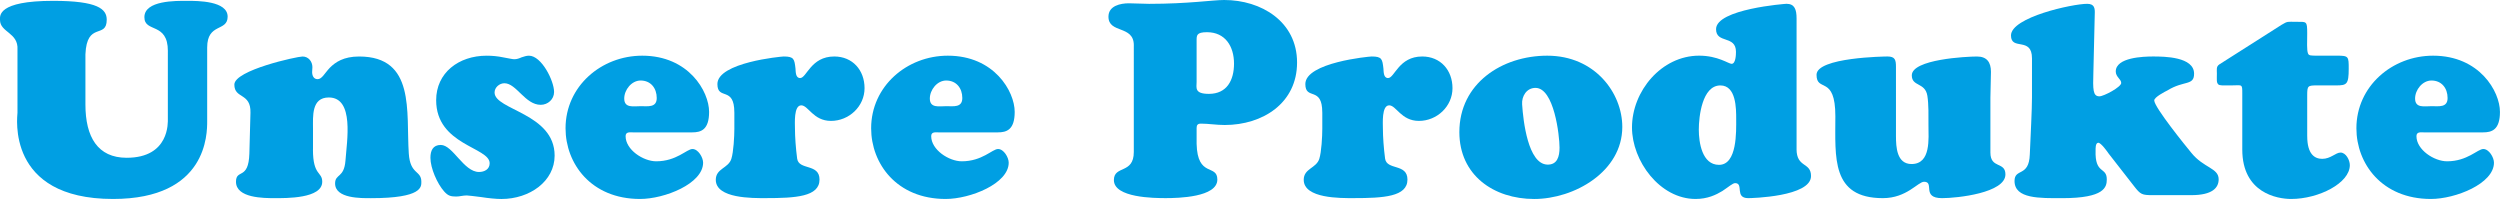
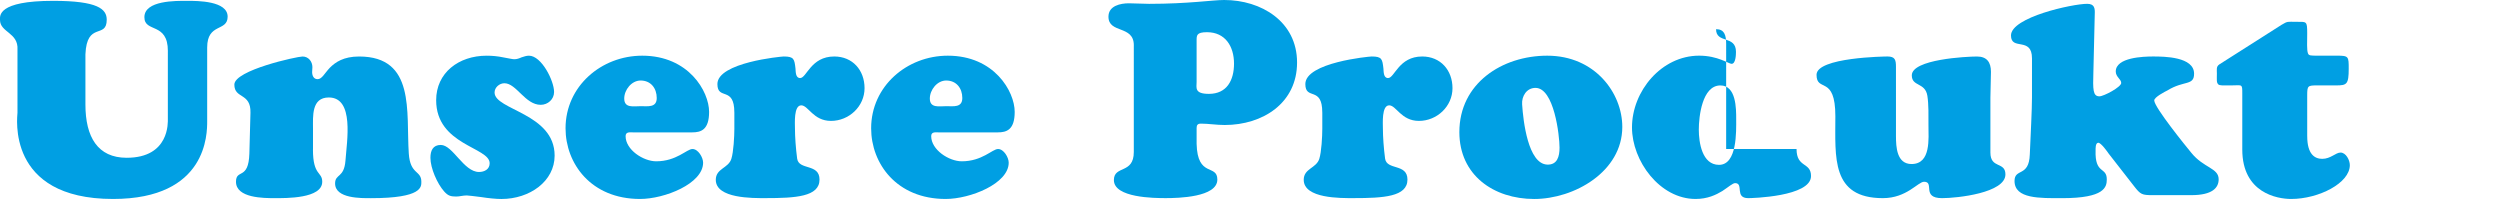
<svg xmlns="http://www.w3.org/2000/svg" version="1.1" x="0px" y="0px" width="109.858px" height="8.743px" viewBox="0 0 109.858 8.743" style="enable-background:new 0 0 109.858 8.743;" xml:space="preserve">
  <style type="text/css">
	.st0{fill:#009FE3;}
</style>
  <defs>
</defs>
  <g>
    <path class="st0" d="M7.377,2.243c0-1.283-1.032-0.792-1.032-1.487c0-0.744,1.392-0.719,1.883-0.719c0.456,0,1.775,0,1.775,0.695   c0,0.672-0.899,0.264-0.899,1.355v3.238c0,0.54,0.012,3.418-4.138,3.418c-4.726,0-4.198-3.646-4.198-3.79V2.183   c0.048-0.755-0.768-0.755-0.768-1.307c0-0.168-0.132-0.839,2.339-0.839c1.955,0,2.351,0.359,2.351,0.827   c0,0.864-0.875,0.06-0.936,1.523v2.207c0,1.427,0.54,2.339,1.811,2.339c1.895,0,1.811-1.571,1.811-1.703V2.243z" />
    <path class="st0" d="M13.752,6.572c0,1.164,0.408,0.959,0.408,1.415c0,0.744-1.595,0.72-2.087,0.72c-0.48,0-1.703,0-1.703-0.72   c0-0.576,0.552-0.06,0.588-1.235l0.048-1.799c0.024-0.888-0.708-0.6-0.708-1.235s2.758-1.235,2.998-1.235   c0.264,0,0.432,0.228,0.432,0.468c0,0.072-0.012,0.144-0.012,0.216c0,0.144,0.06,0.312,0.24,0.312c0.192,0,0.3-0.252,0.54-0.504   c0.24-0.24,0.6-0.492,1.284-0.492c2.482,0,2.063,2.435,2.183,4.258c0.06,0.947,0.552,0.731,0.552,1.247   c0,0.216,0.048,0.72-2.207,0.72c-0.432,0-1.583,0.024-1.583-0.647c0-0.432,0.396-0.228,0.456-1.007   c0.06-0.852,0.396-2.771-0.732-2.771c-0.768,0-0.695,0.827-0.695,1.367V6.572z" />
    <path class="st0" d="M22.104,2.519c0.216,0.036,0.408,0.084,0.492,0.084c0.12,0,0.216-0.036,0.324-0.084   c0.108-0.036,0.216-0.072,0.324-0.072c0.552,0,1.104,1.103,1.104,1.595c0,0.324-0.276,0.564-0.588,0.564   c-0.684,0-1.067-0.948-1.595-0.948c-0.216,0-0.432,0.18-0.432,0.408c0,0.768,2.639,0.912,2.639,2.771   c0,1.127-1.091,1.907-2.339,1.907c-0.24,0-0.587-0.036-0.887-0.084c-0.3-0.036-0.564-0.072-0.636-0.072   c-0.084,0-0.156,0.012-0.24,0.024c-0.072,0.012-0.144,0.024-0.228,0.024c-0.24,0-0.36-0.036-0.528-0.228   c-0.3-0.336-0.6-1.02-0.6-1.475c0-0.312,0.108-0.564,0.456-0.564c0.528,0,1.008,1.188,1.679,1.188c0.24,0,0.468-0.12,0.468-0.384   c0-0.708-2.351-0.792-2.351-2.771c0-1.199,0.983-1.955,2.219-1.955C21.624,2.447,21.876,2.471,22.104,2.519z" />
    <path class="st0" d="M27.815,5.817c-0.132,0-0.324-0.036-0.324,0.167c0,0.6,0.78,1.104,1.343,1.104c0.899,0,1.343-0.54,1.595-0.54   s0.468,0.372,0.468,0.6c0,0.923-1.691,1.595-2.771,1.595c-2.159,0-3.274-1.559-3.274-3.106c0-1.847,1.571-3.19,3.37-3.19   c2.039,0,2.938,1.571,2.938,2.47c0,0.792-0.359,0.9-0.743,0.9H27.815z M28.859,4.306c0-0.432-0.264-0.768-0.708-0.768   c-0.396,0-0.72,0.408-0.72,0.792c0,0.432,0.408,0.336,0.72,0.336C28.475,4.666,28.859,4.737,28.859,4.306z" />
    <path class="st0" d="M32.269,4.941c0-1.176-0.744-0.516-0.744-1.248c0-0.947,2.807-1.211,2.915-1.211   c0.456,0,0.468,0.12,0.516,0.528c0.012,0.144,0,0.42,0.204,0.42c0.288,0,0.468-0.948,1.5-0.948c0.803,0,1.331,0.6,1.331,1.392   c0,0.803-0.684,1.439-1.475,1.439c-0.78,0-0.996-0.684-1.307-0.684c-0.336,0-0.276,0.804-0.276,1.02   c0,0.36,0.036,0.863,0.096,1.319c0.072,0.527,0.983,0.204,0.983,0.923c0,0.755-1.055,0.815-2.375,0.815   c-0.552,0-2.183,0.024-2.183-0.804c0-0.503,0.551-0.503,0.684-0.923c0.096-0.3,0.132-0.983,0.132-1.319V4.941z" />
    <path class="st0" d="M41.244,5.817c-0.132,0-0.324-0.036-0.324,0.167c0,0.6,0.78,1.104,1.343,1.104c0.9,0,1.343-0.54,1.595-0.54   s0.468,0.372,0.468,0.6c0,0.923-1.691,1.595-2.771,1.595c-2.159,0-3.274-1.559-3.274-3.106c0-1.847,1.571-3.19,3.37-3.19   c2.039,0,2.938,1.571,2.938,2.47c0,0.792-0.359,0.9-0.743,0.9H41.244z M42.287,4.306c0-0.432-0.264-0.768-0.708-0.768   c-0.396,0-0.719,0.408-0.719,0.792c0,0.432,0.408,0.336,0.719,0.336C41.903,4.666,42.287,4.737,42.287,4.306z" />
    <path class="st0" d="M49.824,1.991c0-0.899-1.115-0.503-1.115-1.259c0-0.479,0.528-0.587,0.899-0.587   c0.3,0,0.588,0.024,0.888,0.024C52.235,0.168,53.291,0,53.794,0c1.631,0,3.203,0.947,3.203,2.747c0,1.787-1.511,2.746-3.179,2.746   c-0.359,0-0.719-0.06-1.043-0.06c-0.144,0-0.192,0.06-0.192,0.192V6.32c0.036,1.5,0.911,0.875,0.911,1.571   c0,0.779-1.727,0.815-2.267,0.815c-0.504,0-2.279-0.012-2.279-0.792c0-0.66,0.875-0.252,0.875-1.235V1.991z M53.039,1.415   c-0.468,0-0.456,0.144-0.456,0.384v1.799c0,0.251-0.108,0.527,0.54,0.527c0.792,0,1.104-0.6,1.104-1.331   C54.226,2.039,53.843,1.415,53.039,1.415z" />
    <path class="st0" d="M58.105,4.941c0-1.176-0.744-0.516-0.744-1.248c0-0.947,2.807-1.211,2.915-1.211   c0.456,0,0.468,0.12,0.516,0.528c0.012,0.144,0,0.42,0.204,0.42c0.288,0,0.468-0.948,1.5-0.948c0.803,0,1.331,0.6,1.331,1.392   c0,0.803-0.684,1.439-1.475,1.439c-0.78,0-0.996-0.684-1.307-0.684c-0.336,0-0.276,0.804-0.276,1.02   c0,0.36,0.036,0.863,0.096,1.319c0.072,0.527,0.983,0.204,0.983,0.923c0,0.755-1.055,0.815-2.375,0.815   c-0.552,0-2.183,0.024-2.183-0.804c0-0.503,0.551-0.503,0.684-0.923c0.096-0.3,0.132-0.983,0.132-1.319V4.941z" />
    <path class="st0" d="M64.129,5.805c0-2.147,1.883-3.358,3.862-3.358c2.099,0,3.298,1.643,3.298,3.13   c0,1.967-2.111,3.167-3.874,3.167C65.64,8.743,64.129,7.7,64.129,5.805z M67.475,3.862c-0.396,0-0.612,0.372-0.588,0.72   c0.048,0.755,0.264,2.603,1.092,2.65c0.456,0.024,0.552-0.36,0.552-0.744C68.531,5.949,68.291,3.862,67.475,3.862z" />
-     <path class="st0" d="M78.946,6.548c0,0.839,0.636,0.563,0.636,1.188c0,0.911-2.627,0.971-2.759,0.971   c-0.612,0-0.18-0.66-0.576-0.66c-0.108,0-0.288,0.168-0.563,0.348c-0.276,0.167-0.648,0.348-1.175,0.348   c-1.571,0-2.794-1.667-2.794-3.143c0-1.595,1.295-3.154,2.95-3.154c0.828,0,1.295,0.359,1.427,0.359   c0.18,0,0.192-0.396,0.192-0.527c0-0.744-0.875-0.348-0.875-0.996c0-0.888,3.058-1.115,3.094-1.115c0.36,0,0.444,0.252,0.444,0.647   V6.548z M75.599,3.754c-0.804,0-0.948,1.379-0.948,1.943s0.144,1.547,0.888,1.547c0.804,0,0.755-1.476,0.755-2.003   C76.295,4.773,76.295,3.754,75.599,3.754z" />
+     <path class="st0" d="M78.946,6.548c0,0.839,0.636,0.563,0.636,1.188c0,0.911-2.627,0.971-2.759,0.971   c-0.612,0-0.18-0.66-0.576-0.66c-0.108,0-0.288,0.168-0.563,0.348c-0.276,0.167-0.648,0.348-1.175,0.348   c-1.571,0-2.794-1.667-2.794-3.143c0-1.595,1.295-3.154,2.95-3.154c0.828,0,1.295,0.359,1.427,0.359   c0.18,0,0.192-0.396,0.192-0.527c0-0.744-0.875-0.348-0.875-0.996c0.36,0,0.444,0.252,0.444,0.647   V6.548z M75.599,3.754c-0.804,0-0.948,1.379-0.948,1.943s0.144,1.547,0.888,1.547c0.804,0,0.755-1.476,0.755-2.003   C76.295,4.773,76.295,3.754,75.599,3.754z" />
    <path class="st0" d="M83.315,5.984c0,0.48,0.036,1.224,0.684,1.224c0.864,0,0.744-1.127,0.744-1.703   c0-0.396,0.012-0.912-0.048-1.295c-0.096-0.6-0.684-0.396-0.684-0.899c0-0.708,2.411-0.828,2.866-0.828   c0.432,0,0.612,0.252,0.612,0.672c0,0.384-0.024,0.755-0.024,1.139v2.411c0,0.72,0.66,0.384,0.66,0.959   c0,0.816-2.123,1.043-2.783,1.043c-0.923,0-0.312-0.72-0.792-0.72c-0.132,0-0.324,0.18-0.611,0.36c-0.288,0.18-0.672,0.36-1.2,0.36   c-2.279,0-2.087-1.799-2.087-3.598c0-1.835-0.827-1.031-0.827-1.823c0-0.768,3.022-0.804,3.118-0.804   c0.336,0,0.372,0.156,0.372,0.456V5.984z" />
    <path class="st0" d="M92.663,6.752c-0.048-0.072-0.336-0.479-0.456-0.479c-0.132,0-0.12,0.264-0.12,0.336   c-0.036,1.067,0.492,0.708,0.492,1.271c0,0.336-0.084,0.828-1.955,0.828c-0.983,0-2.099,0.036-2.099-0.755   c0-0.576,0.636-0.156,0.671-1.164c0.036-0.839,0.096-1.979,0.096-2.506V2.566c0-0.971-0.923-0.324-0.923-1.007   c0-0.804,2.71-1.391,3.346-1.391c0.324,0,0.348,0.192,0.335,0.456l-0.06,2.542c-0.024,0.768-0.024,1.067,0.264,1.067   c0.192,0,0.959-0.408,0.959-0.587c0-0.168-0.24-0.264-0.24-0.504c0-0.624,1.223-0.66,1.643-0.66c0.492,0,1.799,0.012,1.799,0.756   c0,0.54-0.444,0.288-1.163,0.731c-0.12,0.06-0.588,0.3-0.588,0.444c0,0.3,1.403,2.027,1.631,2.303c0.54,0.671,1.2,0.66,1.2,1.163   c0,0.372-0.276,0.696-1.2,0.696h-1.691c-0.479,0-0.54-0.024-0.828-0.396L92.663,6.752z" />
    <path class="st0" d="M101.387,5.984c0,0.804,0.336,0.996,0.66,0.996c0.372,0,0.588-0.276,0.804-0.276   c0.24,0,0.408,0.336,0.408,0.552c0,0.792-1.367,1.487-2.579,1.487c-0.612,0-2.147-0.264-2.147-2.171V4.102   c0-0.216,0-0.3-0.06-0.336c-0.06-0.036-0.192-0.012-0.468-0.012c-0.312,0-0.468,0.012-0.528-0.048   c-0.084-0.084-0.06-0.204-0.06-0.48c0-0.168-0.036-0.3,0.108-0.396l2.734-1.739c0.276-0.168,0.264-0.132,0.624-0.132   c0.479,0,0.503-0.048,0.503,0.503c0,0.372-0.024,0.744,0.036,0.888c0.036,0.096,0.12,0.096,0.432,0.096h0.84   c0.516,0,0.516,0.036,0.516,0.576c0,0.684-0.084,0.731-0.552,0.731h-0.828c-0.42,0-0.444,0.012-0.444,0.444V5.984z" />
-     <path class="st0" d="M106.511,5.817c-0.132,0-0.324-0.036-0.324,0.167c0,0.6,0.78,1.104,1.343,1.104c0.899,0,1.343-0.54,1.595-0.54   s0.468,0.372,0.468,0.6c0,0.923-1.691,1.595-2.771,1.595c-2.159,0-3.274-1.559-3.274-3.106c0-1.847,1.571-3.19,3.37-3.19   c2.039,0,2.938,1.571,2.938,2.47c0,0.792-0.359,0.9-0.743,0.9H106.511z M107.555,4.306c0-0.432-0.264-0.768-0.708-0.768   c-0.396,0-0.72,0.408-0.72,0.792c0,0.432,0.408,0.336,0.72,0.336C107.171,4.666,107.555,4.737,107.555,4.306z" />
  </g>
</svg>